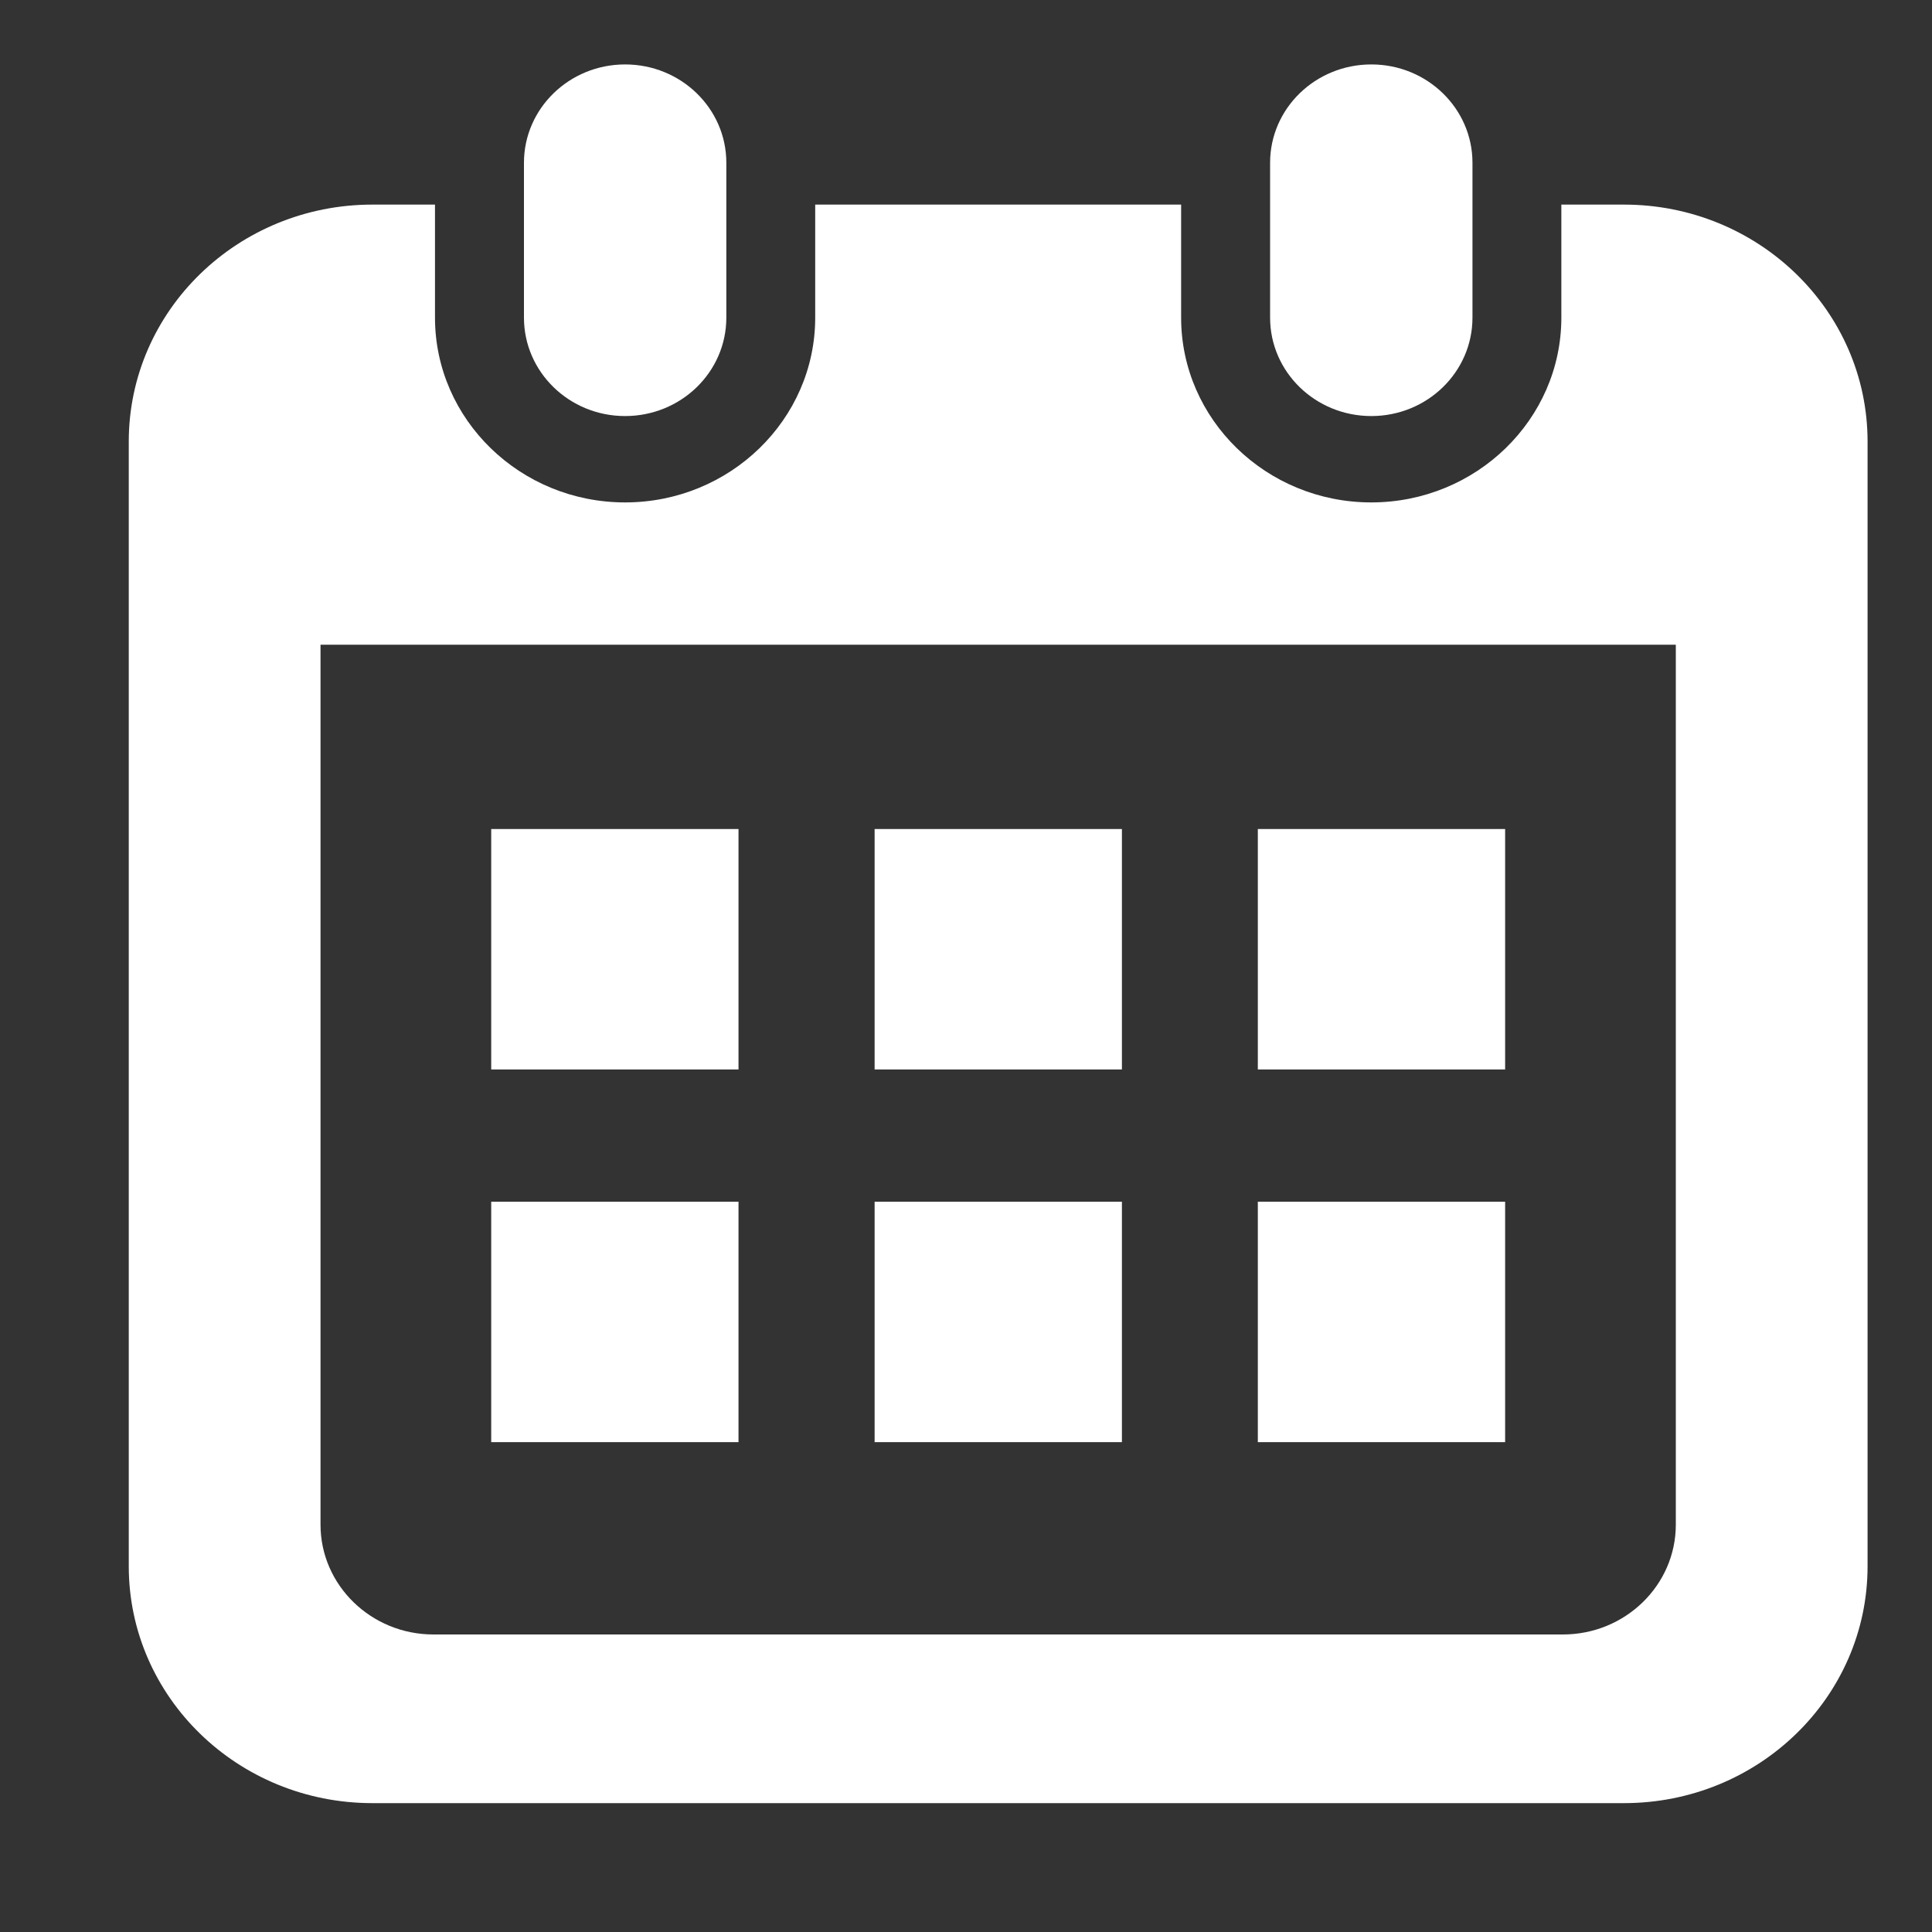
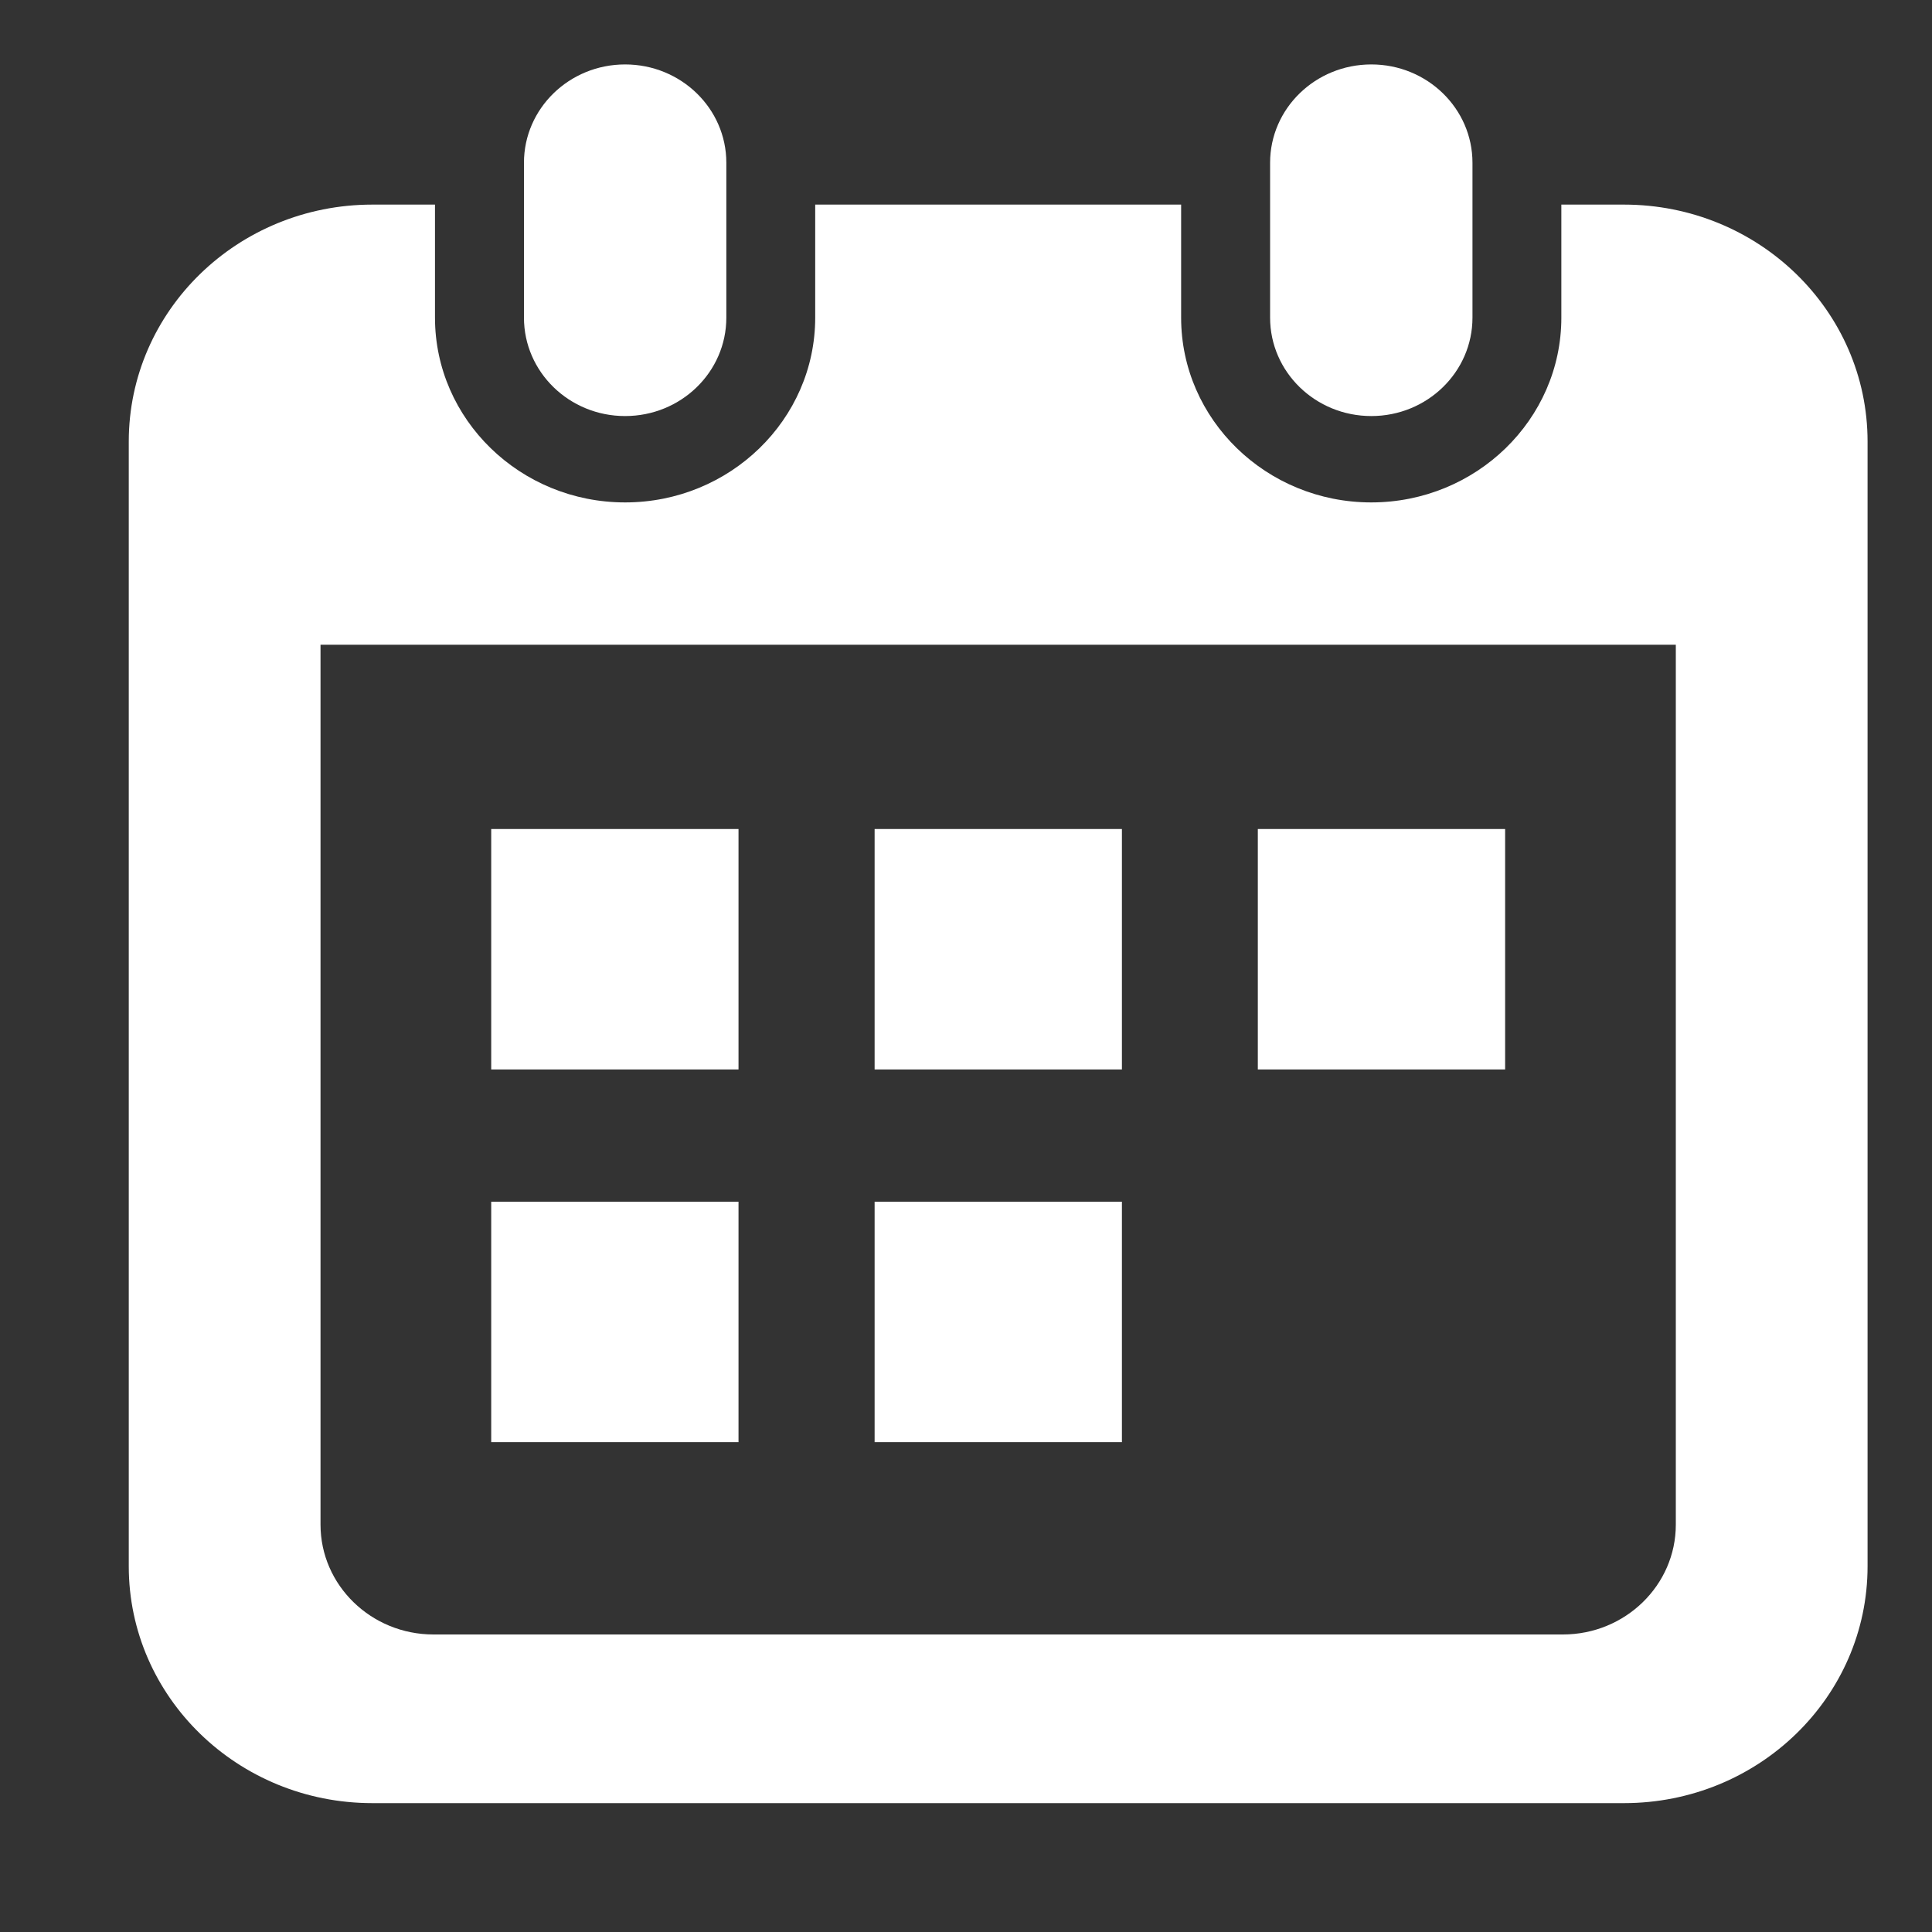
<svg xmlns="http://www.w3.org/2000/svg" width="20" height="20" viewBox="0 0 20 20" fill="none">
  <rect x="0" y="0" width="20" height="20" fill="#333333" stroke="none" />
  <mask id="mask0_204_57" style="mask-type:alpha" maskUnits="userSpaceOnUse" x="0" y="0" width="20" height="20">
    <rect width="20" height="20" fill="#D9D9D9" />
  </mask>
  <g mask="url(#mask0_204_57)">
    <path d="M6.471 4.307C7.05 4.307 7.519 3.851 7.519 3.288V1.685C7.519 1.123 7.05 0.667 6.471 0.667C5.893 0.667 5.424 1.123 5.424 1.685V3.288C5.424 3.851 5.893 4.307 6.471 4.307Z" fill="white" />
    <path d="M14.196 4.307C14.774 4.307 15.243 3.851 15.243 3.288V1.685C15.243 1.123 14.774 0.667 14.196 0.667C13.617 0.667 13.148 1.123 13.148 1.685V3.288C13.148 3.851 13.617 4.307 14.196 4.307Z" fill="white" />
    <path d="M16.811 2.118H16.163V3.288C16.163 4.343 15.28 5.201 14.195 5.201C13.11 5.201 12.227 4.343 12.227 3.288V2.118H8.439V3.288C8.439 4.343 7.556 5.201 6.471 5.201C5.386 5.201 4.503 4.343 4.503 3.288V2.118H3.855C2.462 2.118 1.333 3.216 1.333 4.571V16.214C1.333 17.568 2.462 18.666 3.855 18.666H16.811C18.204 18.666 19.333 17.568 19.333 16.214V4.571C19.333 3.216 18.204 2.118 16.811 2.118ZM17.348 15.783C17.348 16.41 16.824 16.92 16.179 16.92H4.487C3.842 16.92 3.318 16.41 3.318 15.783V6.674H17.348V15.783Z" fill="white" />
    <path d="M11.614 12.44H9.054V14.929H11.614V12.44Z" fill="white" />
    <path d="M7.645 12.44H5.085V14.929H7.645V12.44Z" fill="white" />
    <path d="M15.581 8.582H13.021V11.071H15.581V8.582Z" fill="white" />
-     <path d="M15.581 12.44H13.021V14.929H15.581V12.44Z" fill="white" />
    <path d="M11.614 8.582H9.054V11.071H11.614V8.582Z" fill="white" />
    <path d="M7.645 8.582H5.085V11.071H7.645V8.582Z" fill="white" />
  </g>
</svg>